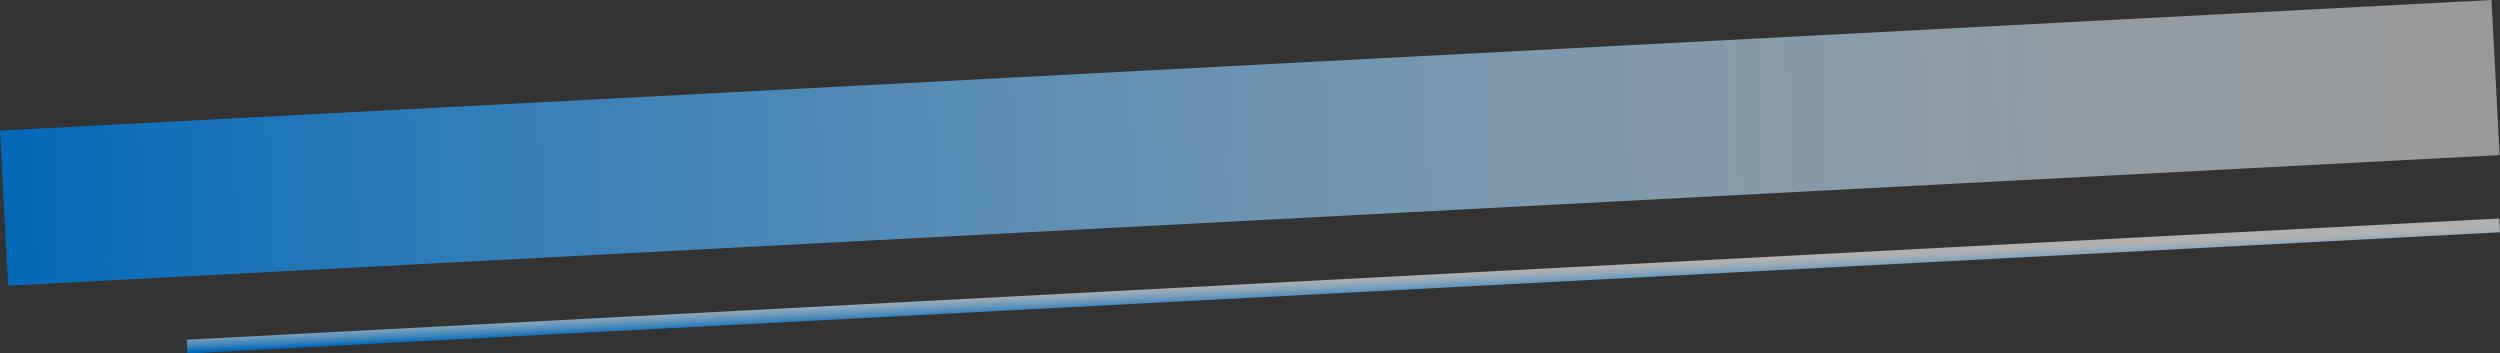
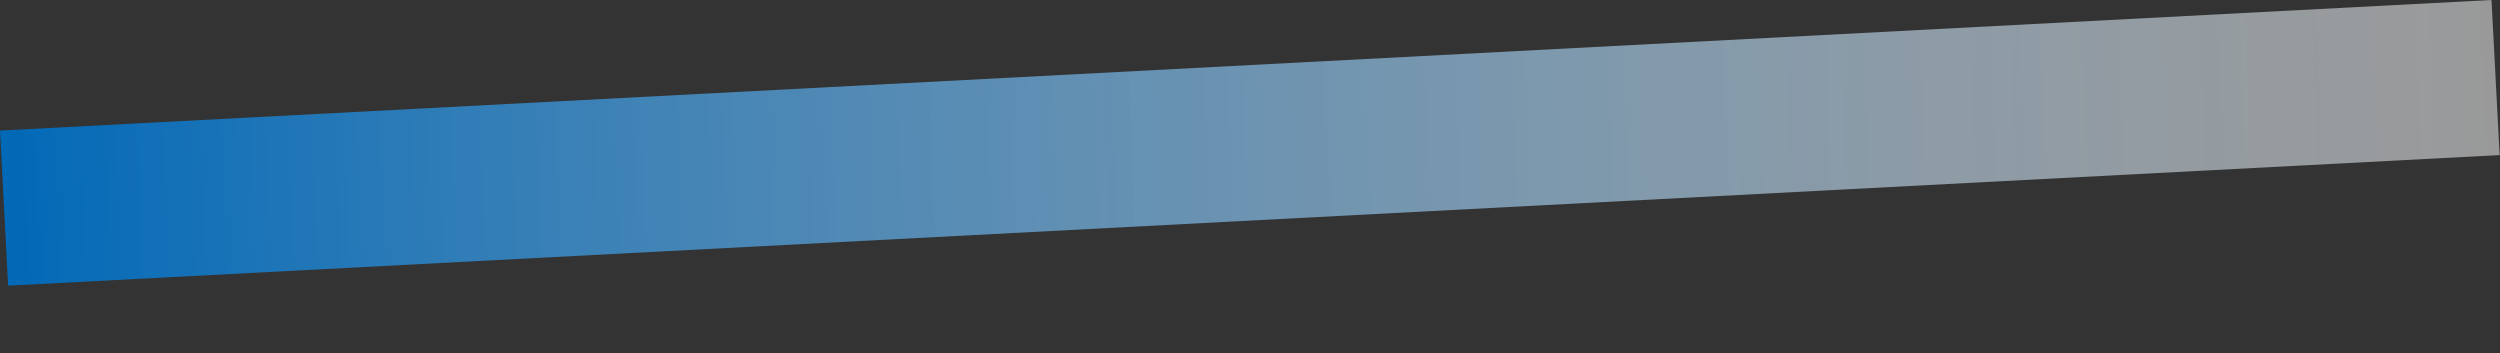
<svg xmlns="http://www.w3.org/2000/svg" width="724.395" height="102.421" viewBox="0 0 724.395 102.421">
  <rect x="0" y="0" width="724.395" height="102.421" fill="#333333" stroke="none" />
  <defs>
    <linearGradient id="a" y1="0.5" x2="1" y2="0.5" gradientUnits="objectBoundingBox">
      <stop offset="0" stop-color="#fff" stop-opacity="0.502" />
      <stop offset="1" stop-color="#0068b7" />
    </linearGradient>
    <linearGradient id="b" x1="1.008" y1="0.109" x2="0.188" y2="0.663" gradientUnits="objectBoundingBox">
      <stop offset="0" stop-color="#0068b7" />
      <stop offset="1" stop-color="#fff" stop-opacity="0.62" />
    </linearGradient>
  </defs>
  <g transform="translate(-875.713 -863.19)">
    <rect width="722.923" height="45" transform="translate(1600 908.128) rotate(177)" fill="url(#a)" />
-     <rect width="670.992" height="4" transform="translate(1600.107 930.494) rotate(177)" fill="url(#b)" />
  </g>
</svg>